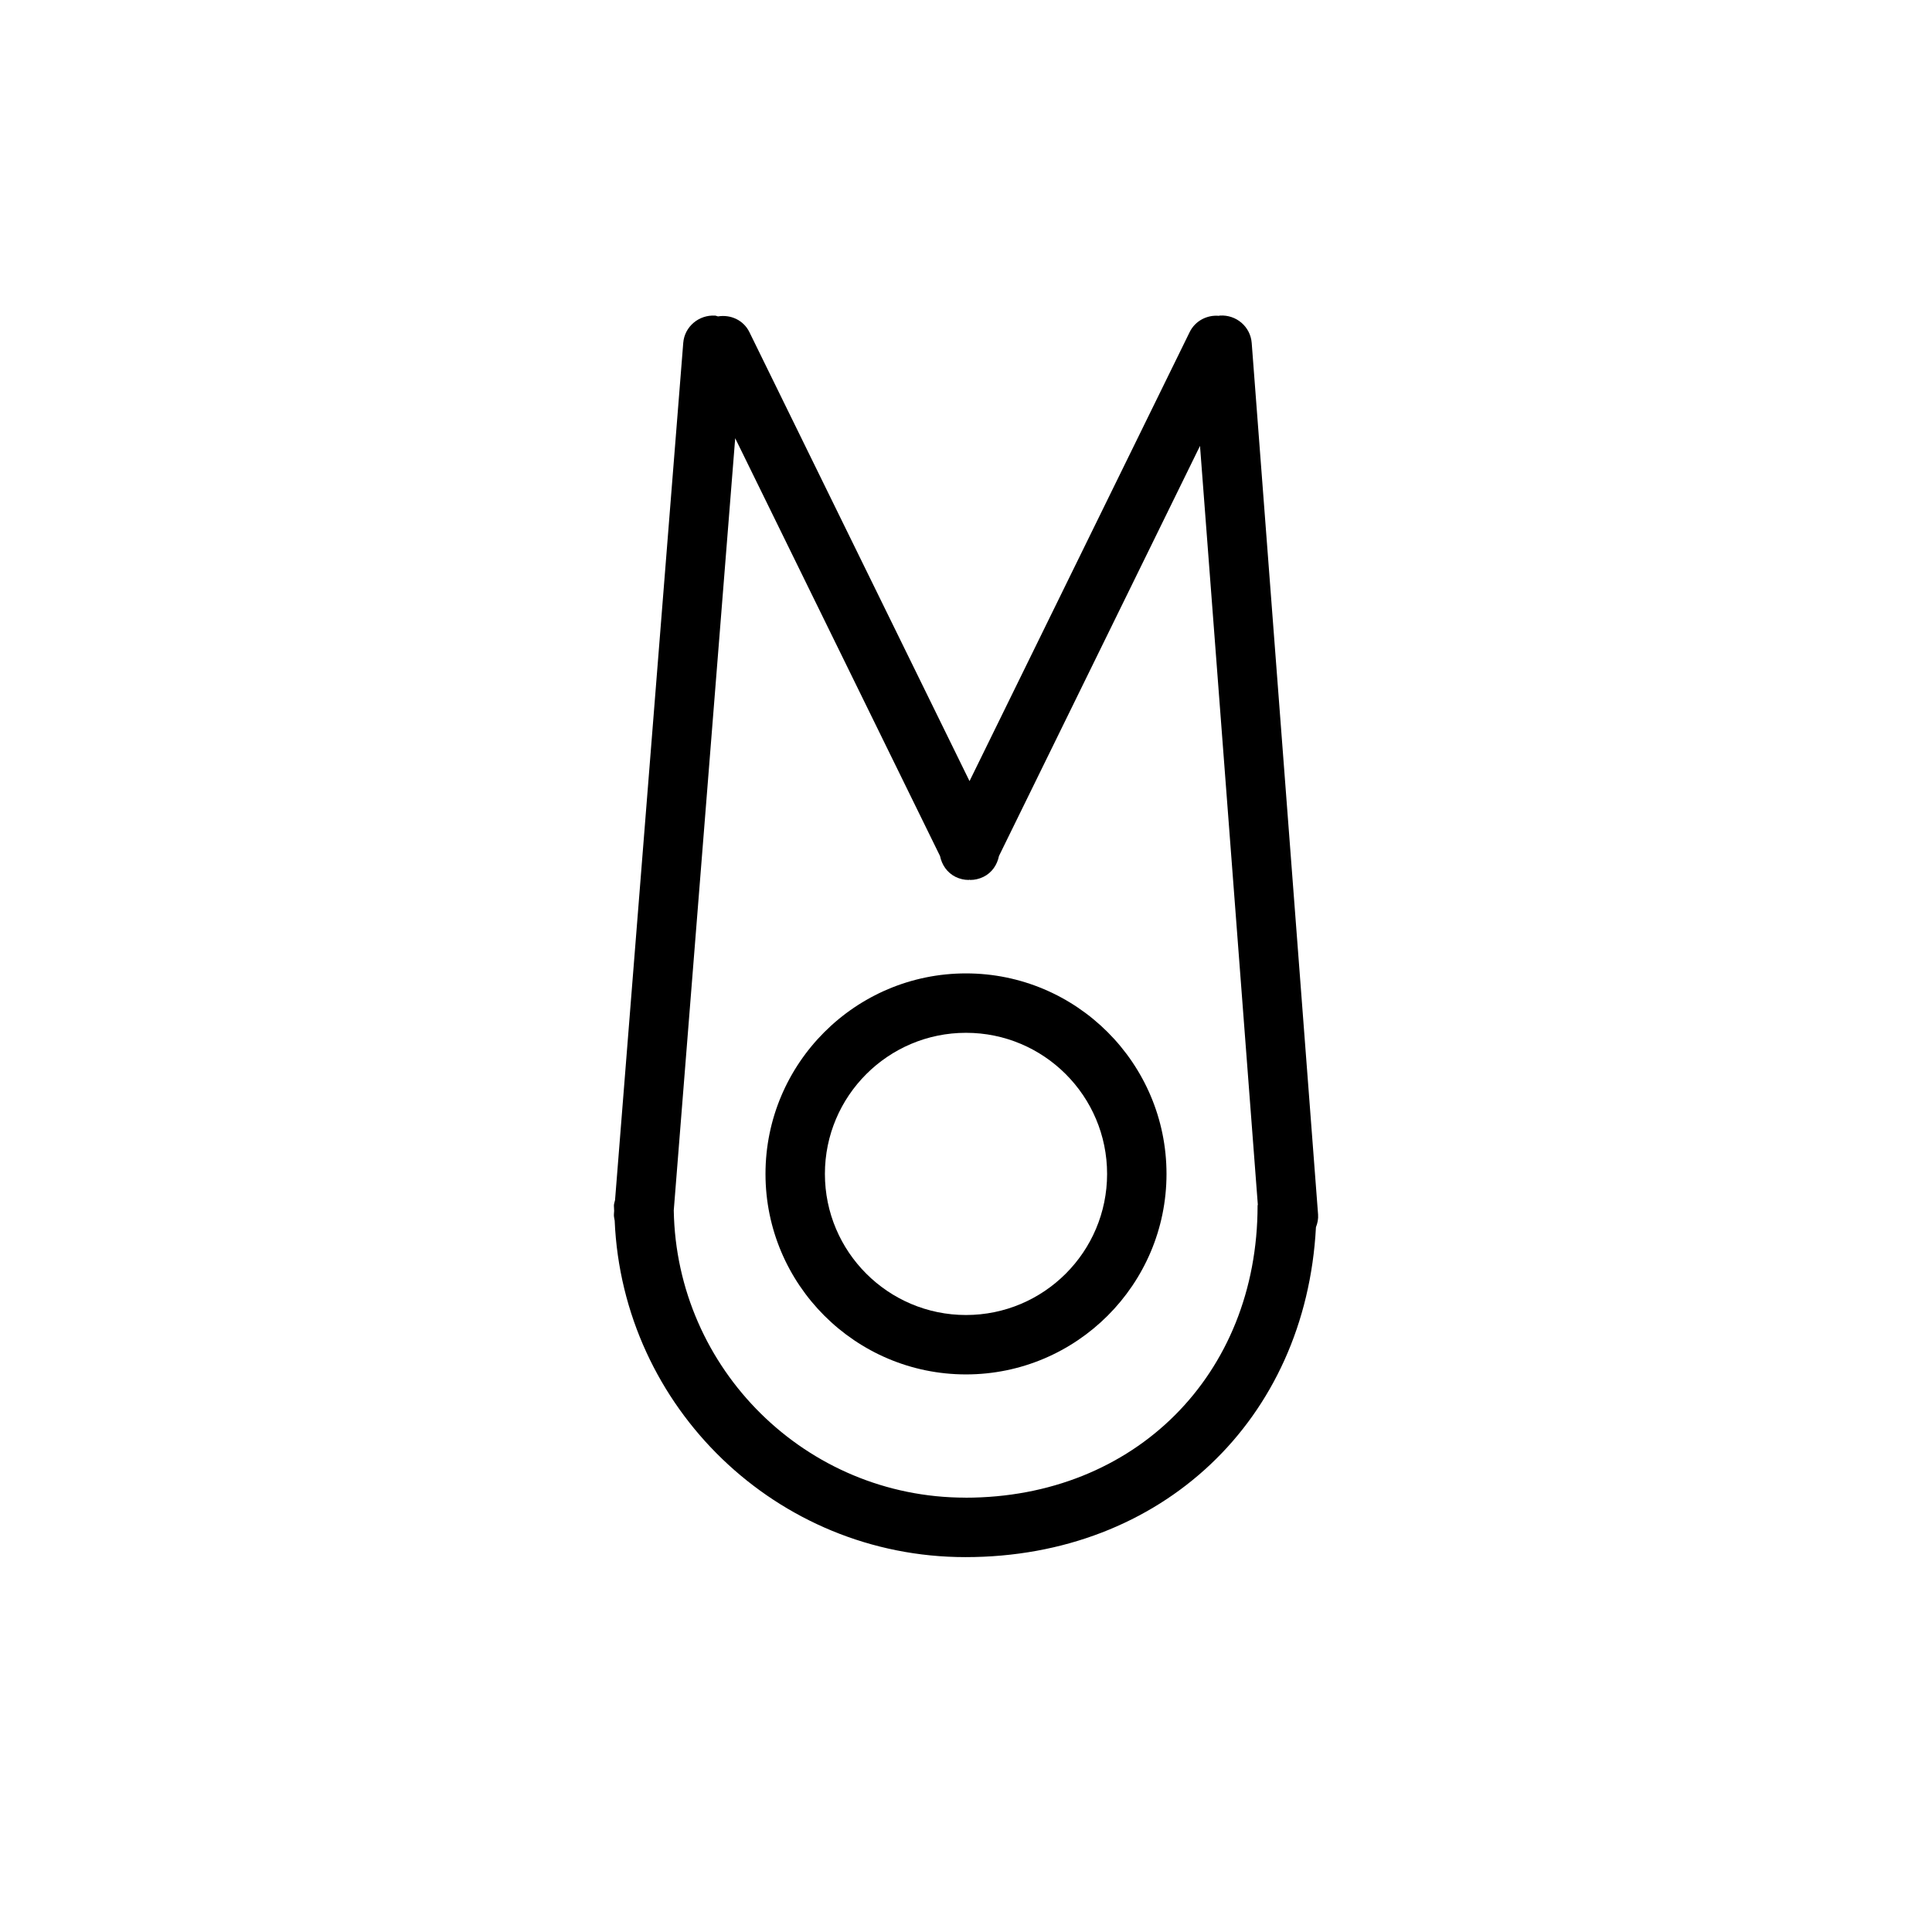
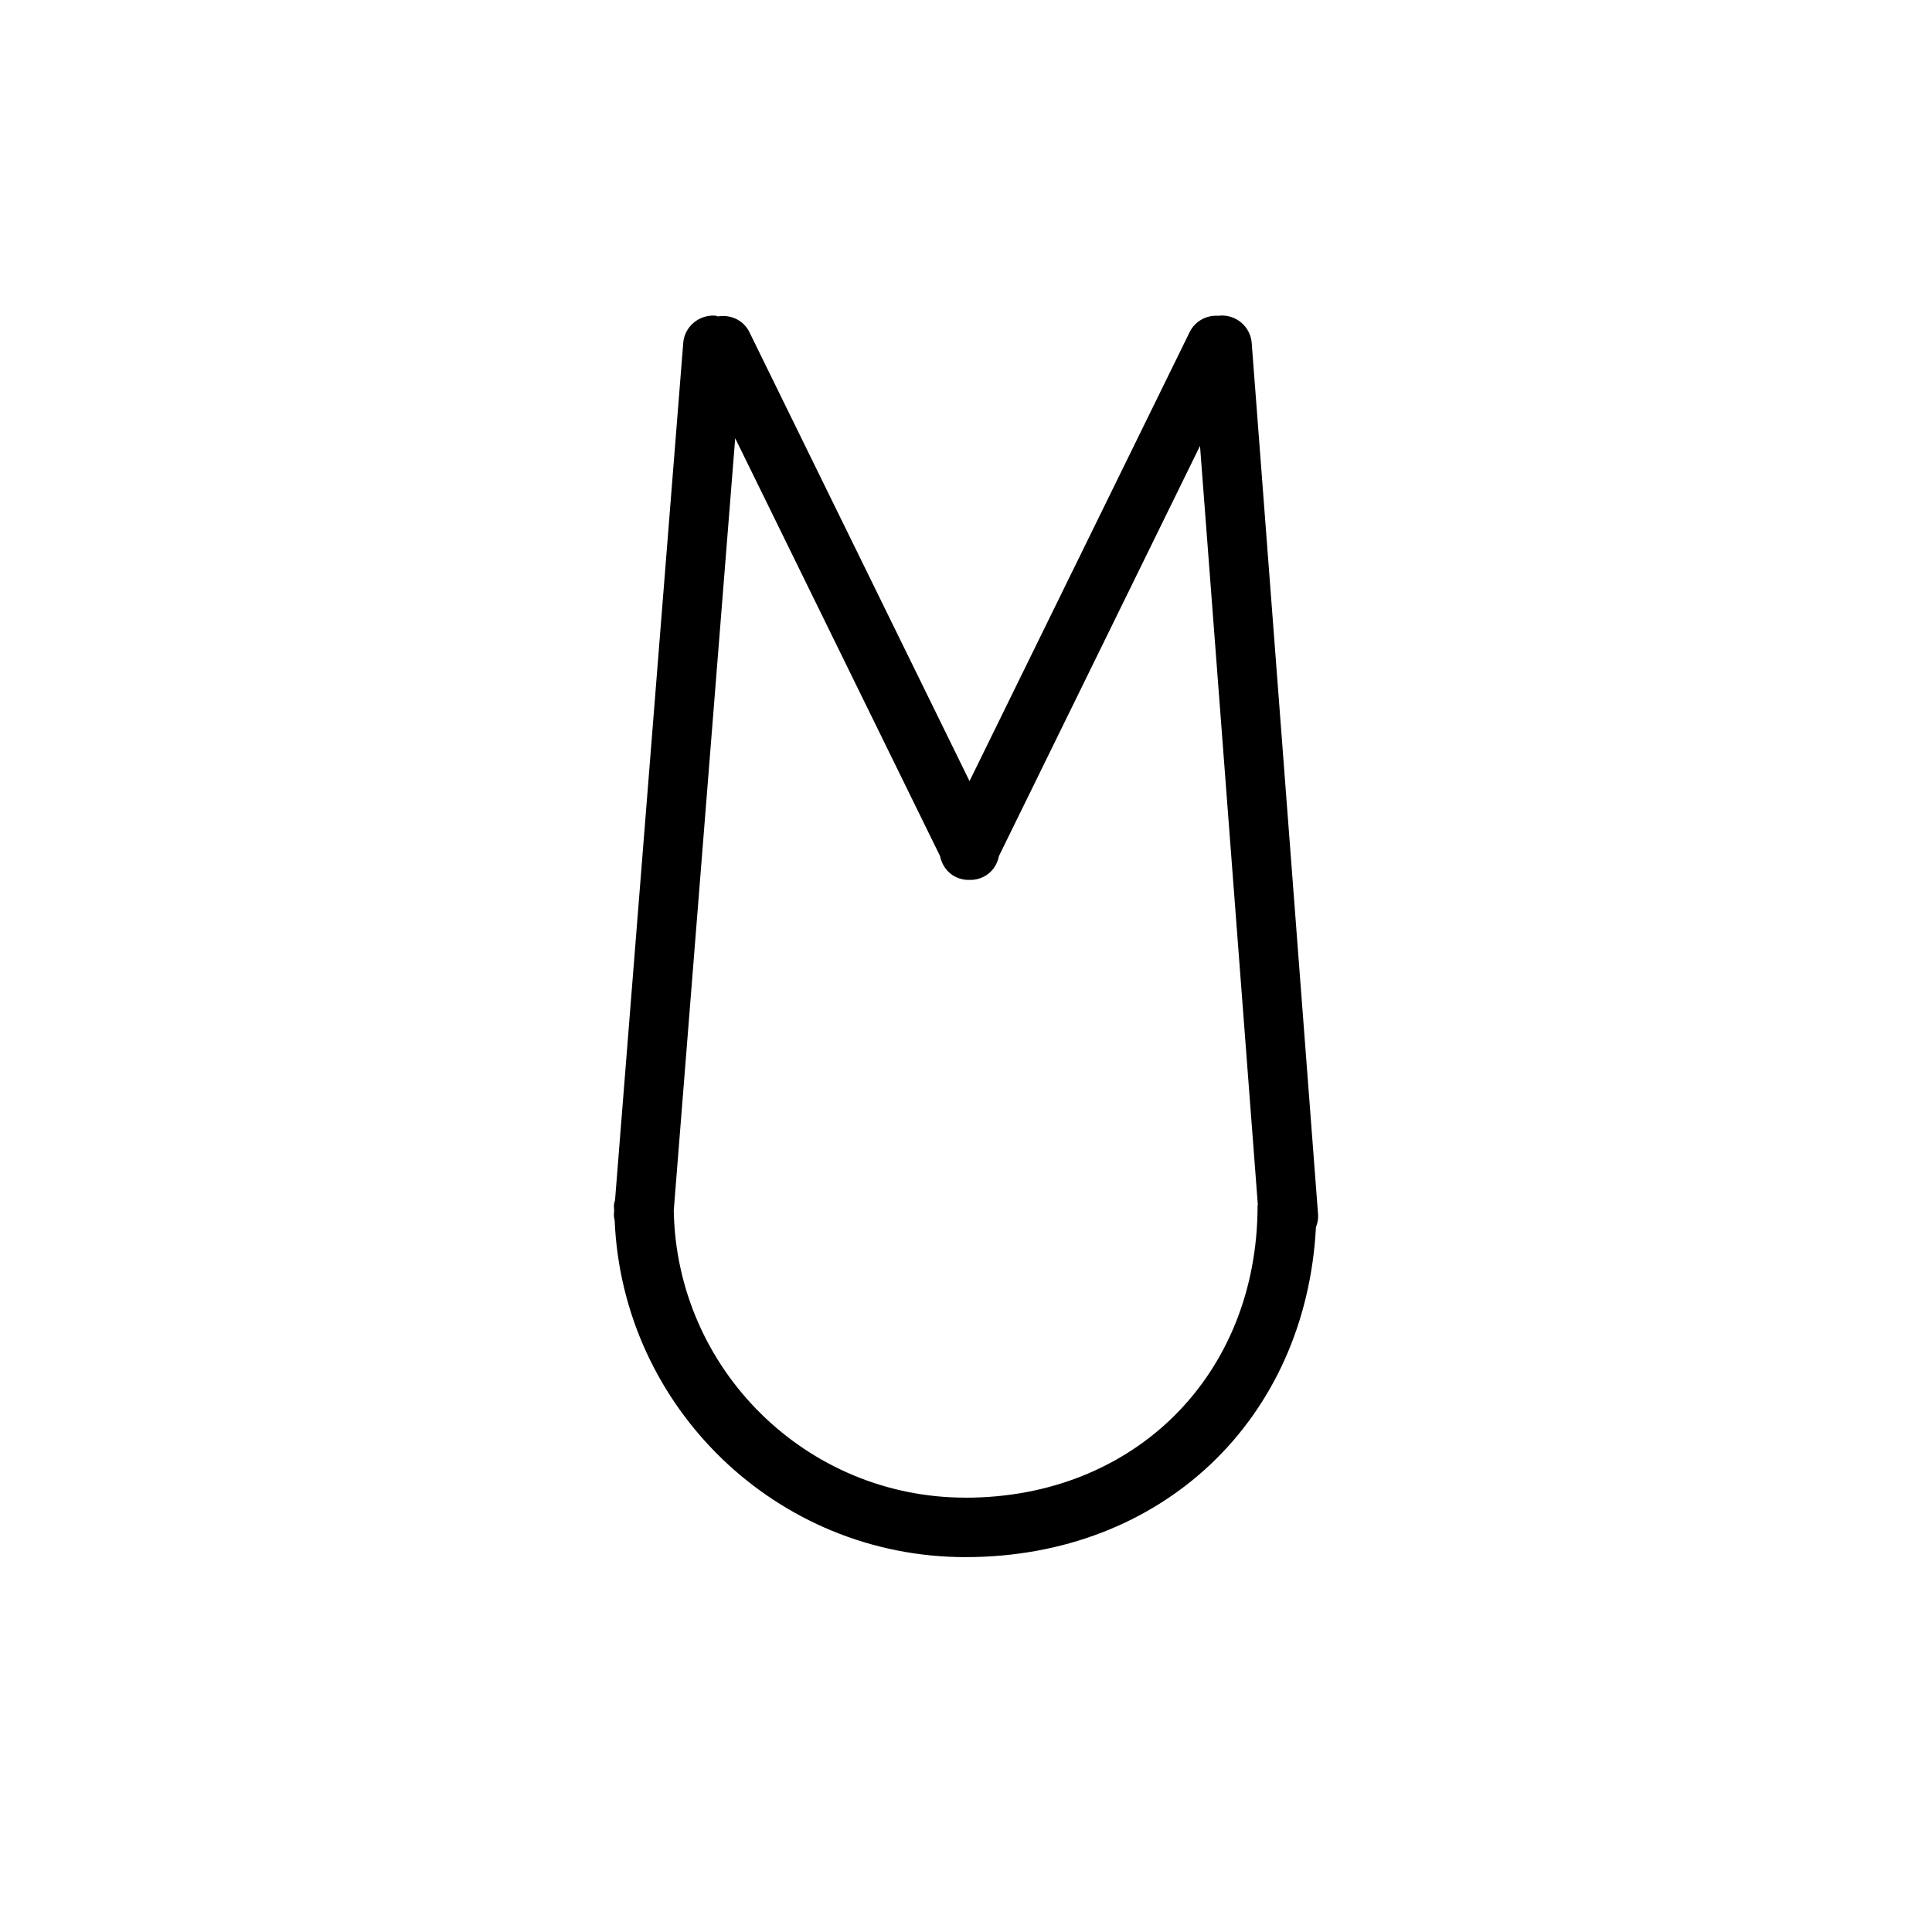
<svg xmlns="http://www.w3.org/2000/svg" fill="#000000" width="800px" height="800px" version="1.1" viewBox="144 144 512 512">
  <g>
    <path d="m493.3 465.81-17.586-230.92c-0.332-4.328-4.094-7.543-8.453-7.258-0.094 0-0.156 0.062-0.25 0.062-3.133-0.27-6.281 1.324-7.746 4.328l-58.332 118.98-58.332-118.98c-1.559-3.195-4.977-4.723-8.328-4.172-0.27-0.047-0.473-0.188-0.738-0.203-4.297-0.285-8.125 2.898-8.469 7.211l-18.074 227.17c-0.094 0.488-0.301 0.961-0.301 1.48 0 0.457 0.062 0.93 0.062 1.387l-0.062 0.898c-0.047 0.582 0.125 1.117 0.203 1.684 2.094 49.516 42.918 89.176 92.953 89.176 52.051 0 90.215-36.449 92.891-87.426 0.422-1.074 0.656-2.211 0.562-3.422zm-93.457 75.082c-42.258 0-76.594-34.055-77.289-76.137l16.281-204.62 54.285 110.73c0.473 2.297 1.844 4.394 4.125 5.527 1.117 0.535 2.297 0.805 3.465 0.805 0.078 0 0.141-0.062 0.219-0.062 0.062 0 0.125 0.062 0.203 0.062 1.164 0 2.348-0.27 3.465-0.805 2.297-1.117 3.668-3.227 4.141-5.543l53.277-108.68 15.32 201.04c0 0.109-0.062 0.203-0.062 0.316-0.016 44.836-32.559 77.379-77.43 77.379z" />
-     <path d="m400 401.96c-29.301 0-53.137 23.836-53.137 53.137 0 29.301 23.836 53.137 53.137 53.137s53.137-23.836 53.137-53.137c-0.004-29.297-23.84-53.137-53.137-53.137zm0 90.531c-20.625 0-37.391-16.75-37.391-37.391-0.004-20.645 16.766-37.395 37.391-37.395 20.641 0 37.391 16.75 37.391 37.391 0 20.641-16.75 37.395-37.391 37.395z" />
  </g>
</svg>